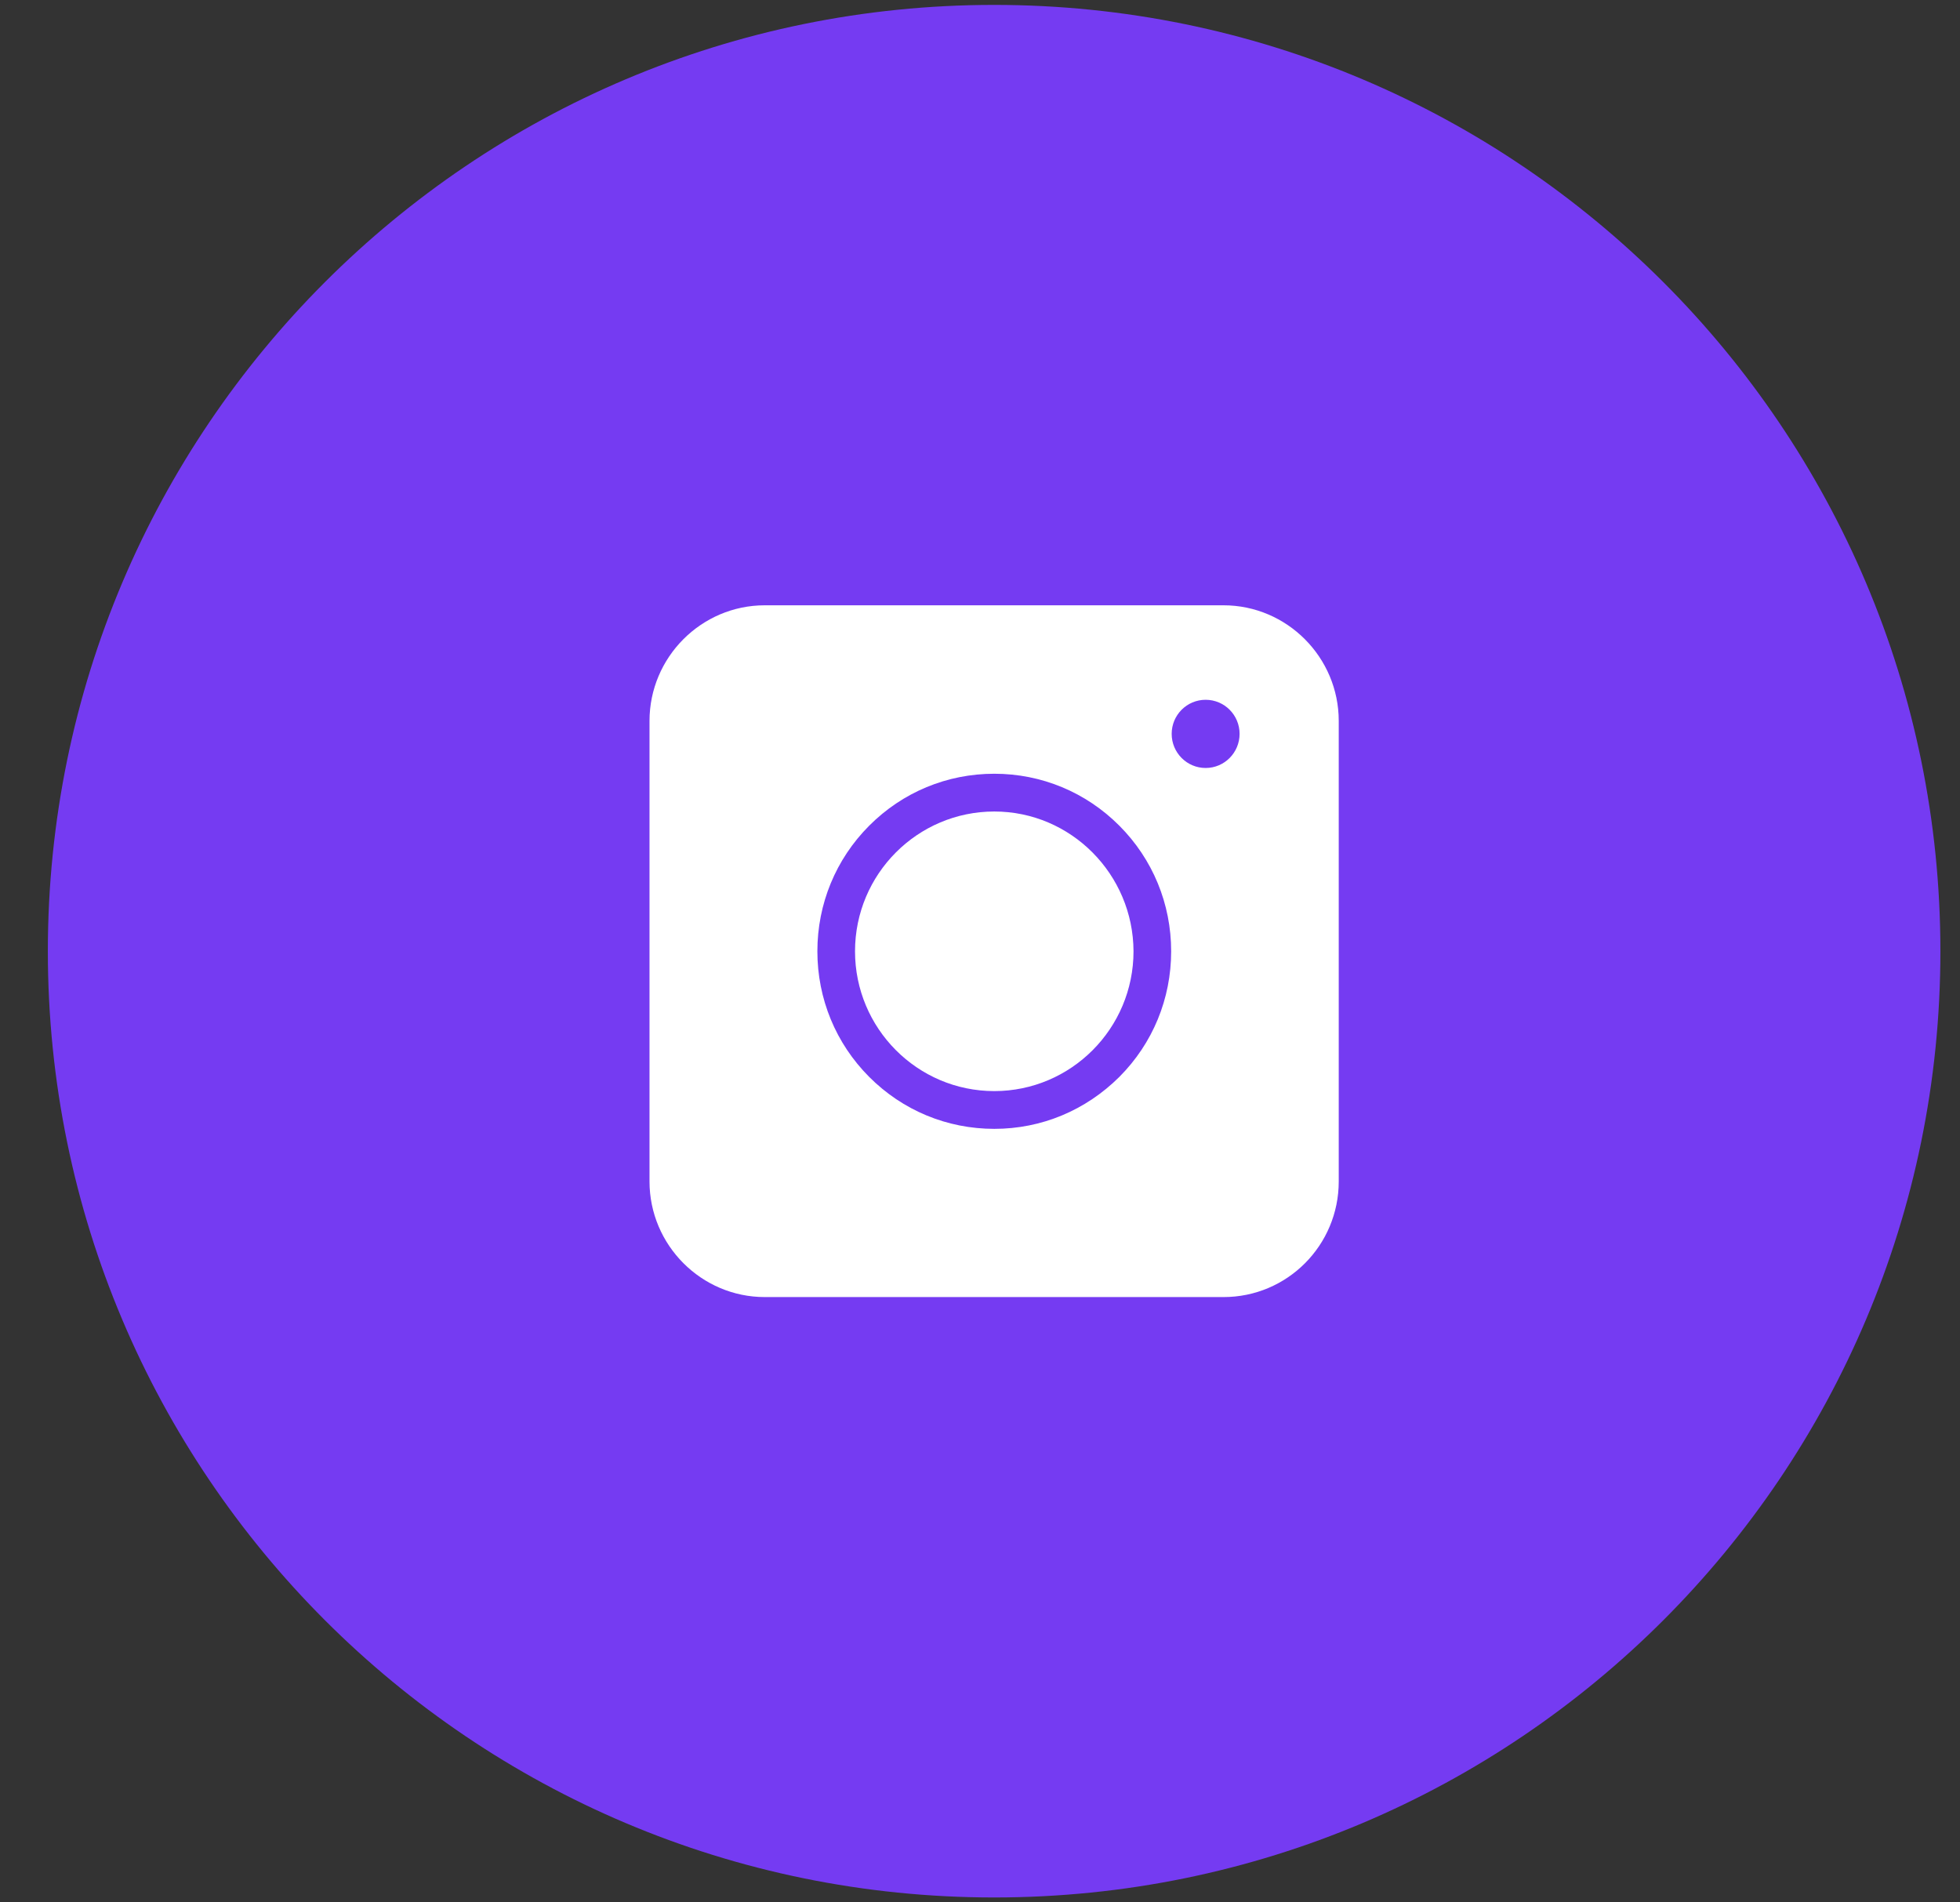
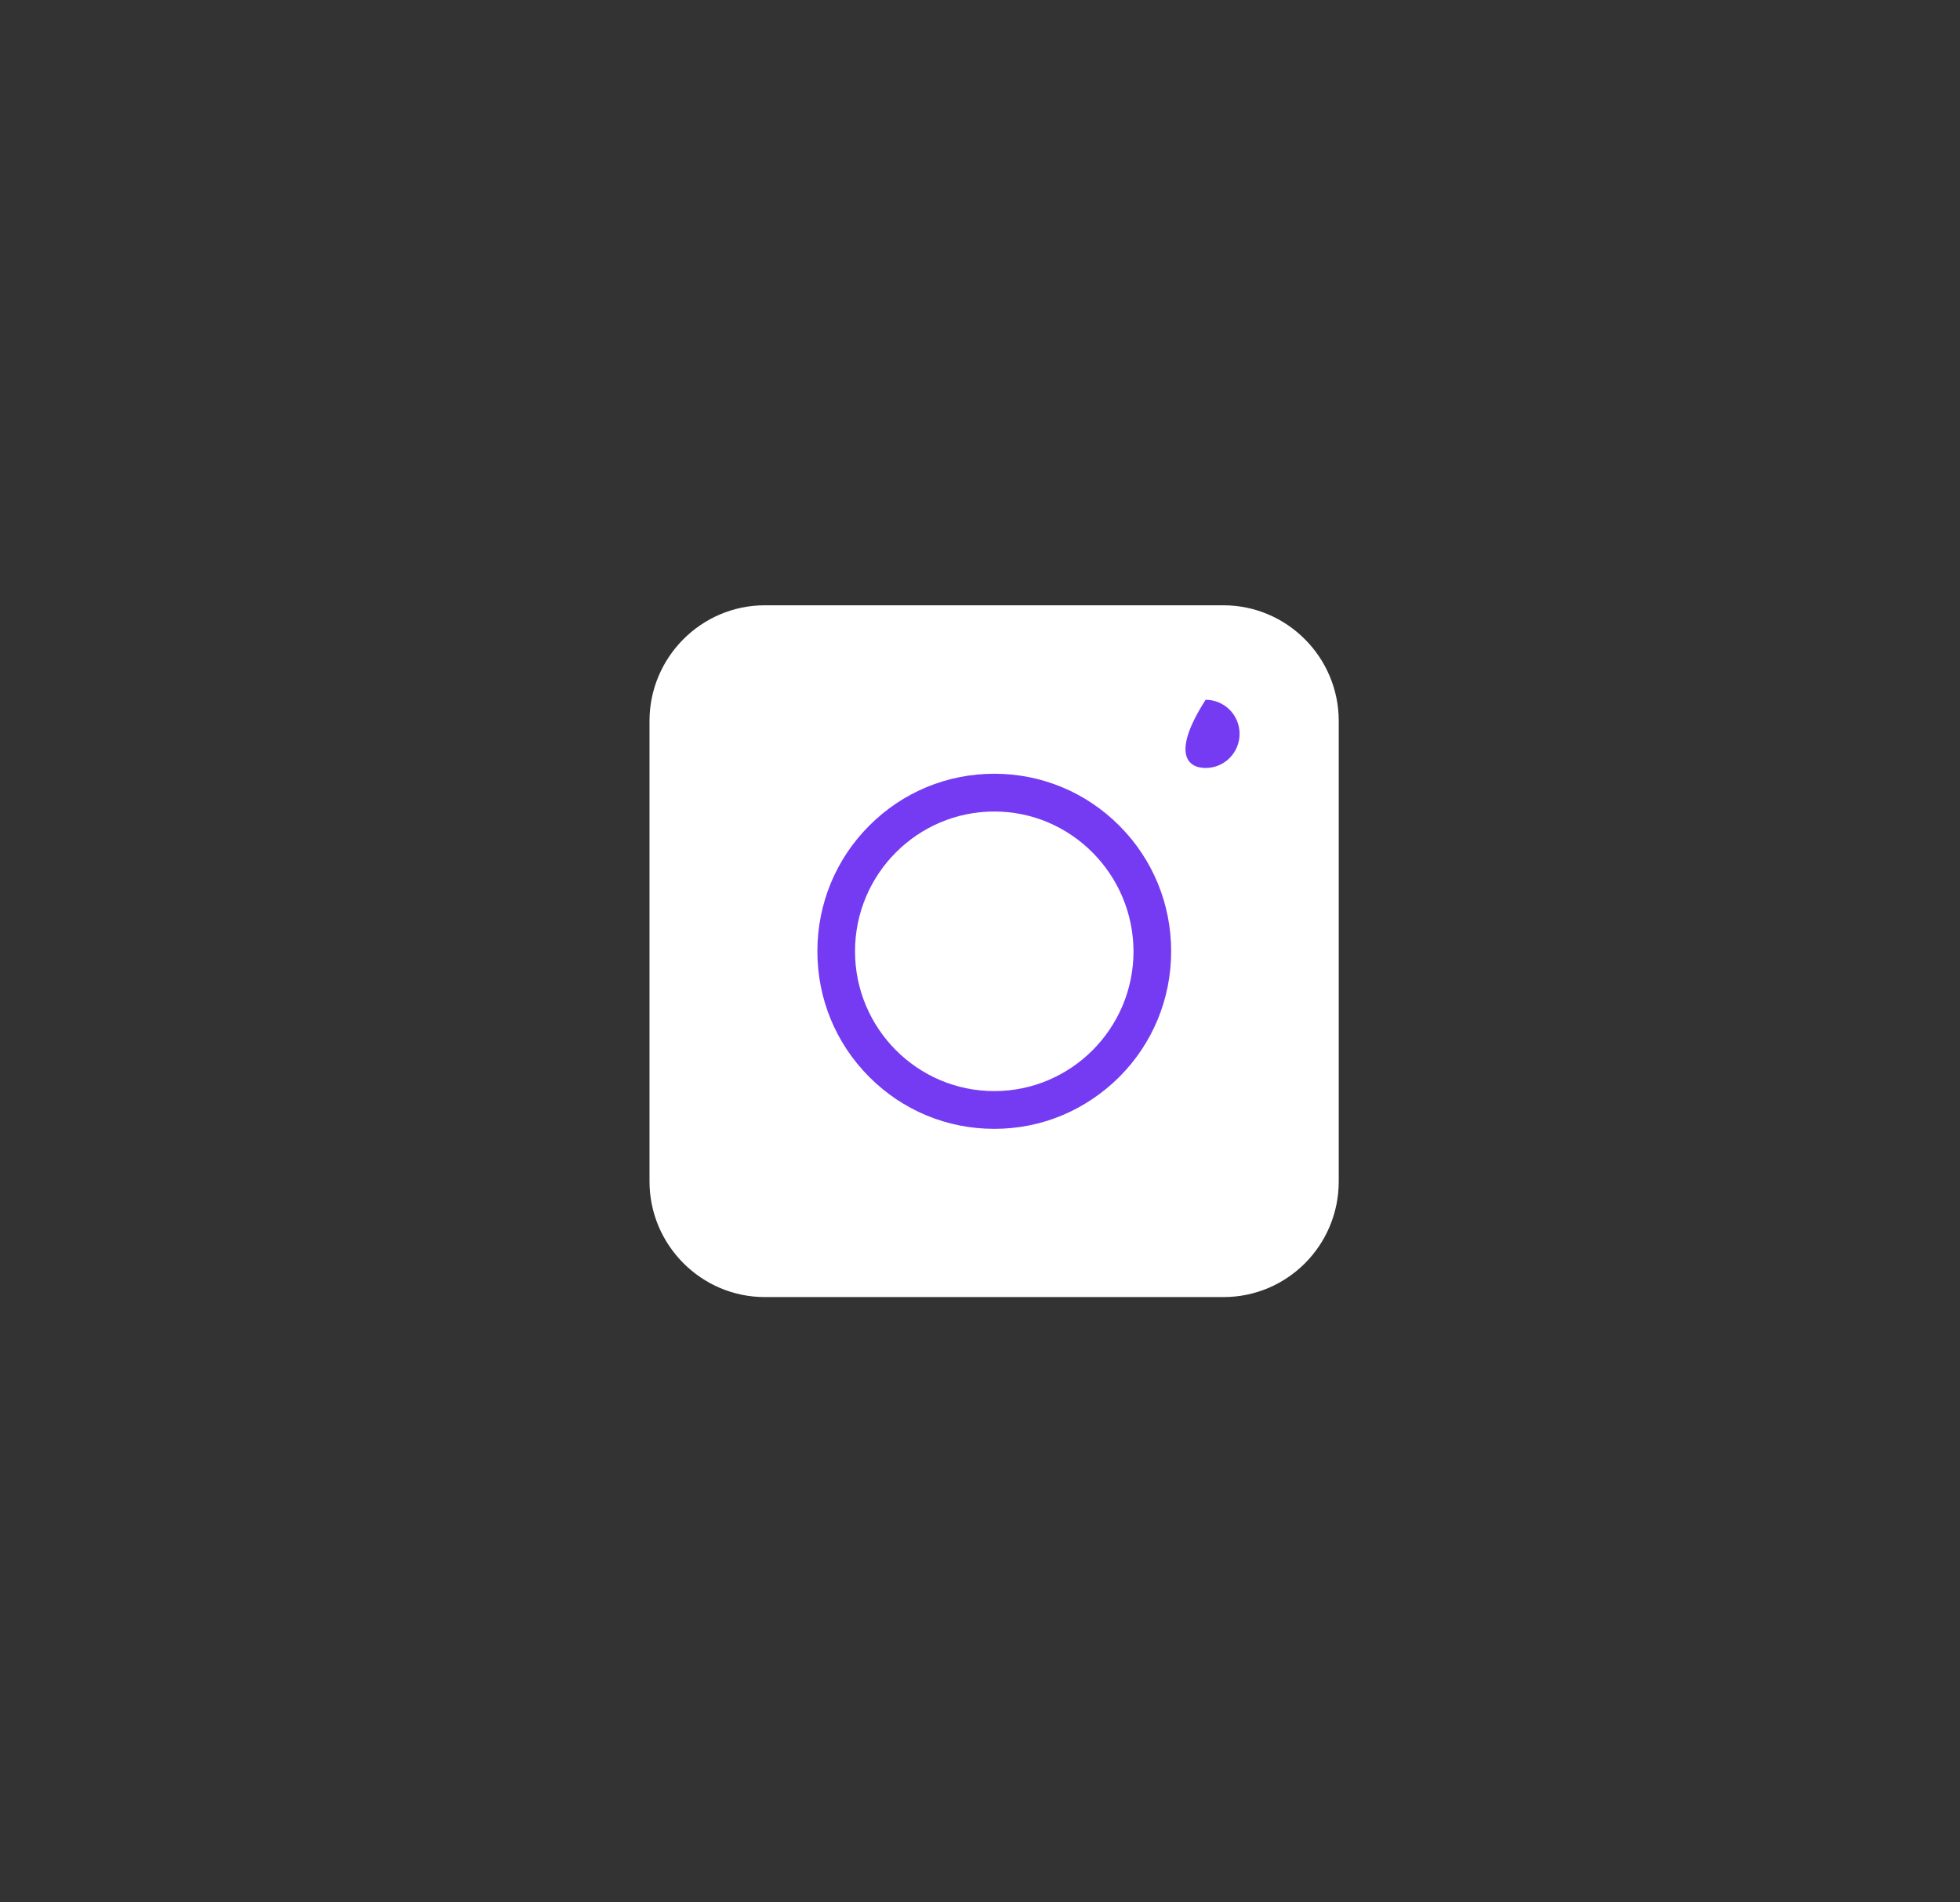
<svg xmlns="http://www.w3.org/2000/svg" width="34" height="33" viewBox="0 0 34 33" fill="none">
  <rect x="0" y="0" width="34" height="33" fill="#333333" stroke="none" />
-   <path d="M0.83 16.5C0.83 7.434 8.179 0.085 17.245 0.085C26.311 0.085 33.66 7.434 33.66 16.5C33.66 25.566 26.311 32.915 17.245 32.915C8.179 32.915 0.83 25.566 0.83 16.5Z" fill="#753BF2" />
  <path d="M21.224 22.5H13.266C12.166 22.5 11.267 21.598 11.267 20.494V12.506C11.267 11.402 12.166 10.5 13.266 10.5H21.224C22.324 10.5 23.223 11.402 23.223 12.506V20.494C23.223 21.603 22.329 22.5 21.224 22.5Z" fill="white" />
  <path d="M17.248 19.582C16.428 19.582 15.657 19.262 15.077 18.68C14.498 18.099 14.179 17.325 14.179 16.502C14.179 15.679 14.498 14.905 15.077 14.324C15.657 13.742 16.428 13.422 17.248 13.422C18.067 13.422 18.838 13.742 19.418 14.324C19.997 14.905 20.316 15.679 20.316 16.502C20.316 17.325 19.997 18.099 19.418 18.68C18.833 19.262 18.067 19.582 17.248 19.582ZM17.248 14.077C15.917 14.077 14.832 15.162 14.832 16.502C14.832 17.837 15.912 18.927 17.248 18.927C18.578 18.927 19.663 17.842 19.663 16.502C19.658 15.166 18.578 14.077 17.248 14.077Z" fill="#753BF2" />
-   <path d="M20.914 13.322C21.239 13.322 21.503 13.057 21.503 12.73C21.503 12.403 21.239 12.139 20.914 12.139C20.589 12.139 20.325 12.403 20.325 12.73C20.325 13.057 20.589 13.322 20.914 13.322Z" fill="#753BF2" />
+   <path d="M20.914 13.322C21.239 13.322 21.503 13.057 21.503 12.73C21.503 12.403 21.239 12.139 20.914 12.139C20.325 13.057 20.589 13.322 20.914 13.322Z" fill="#753BF2" />
</svg>